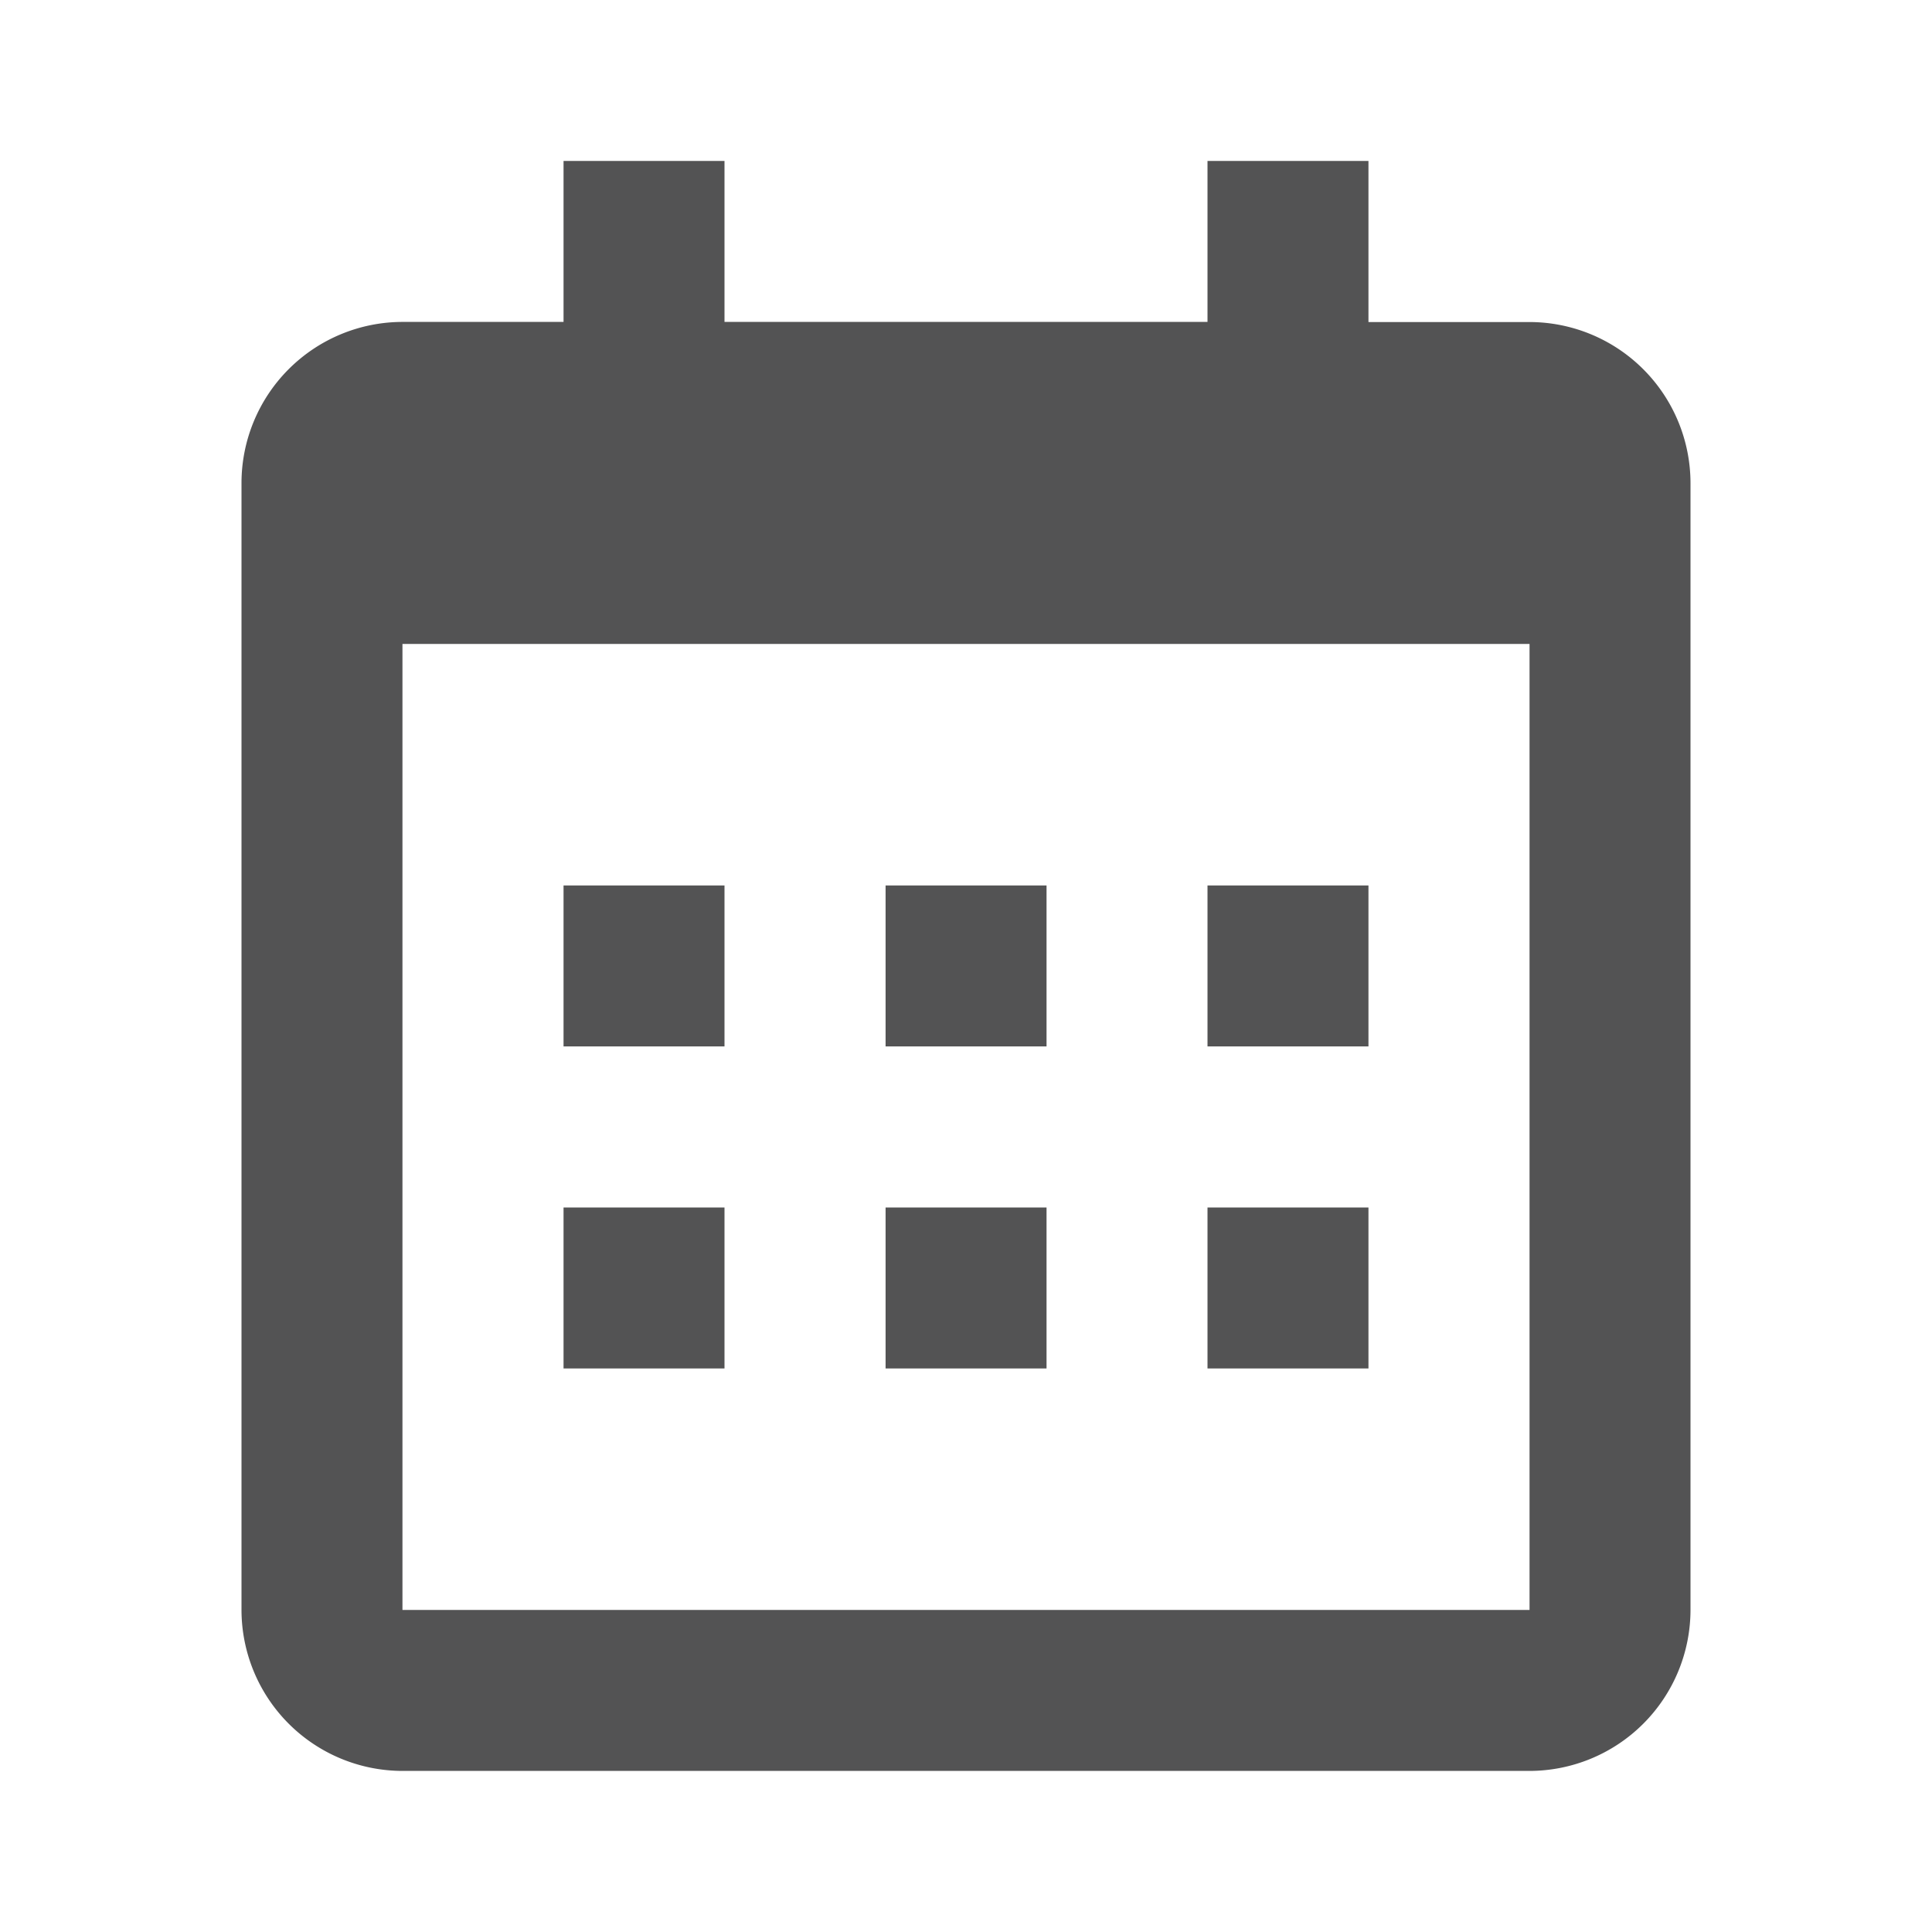
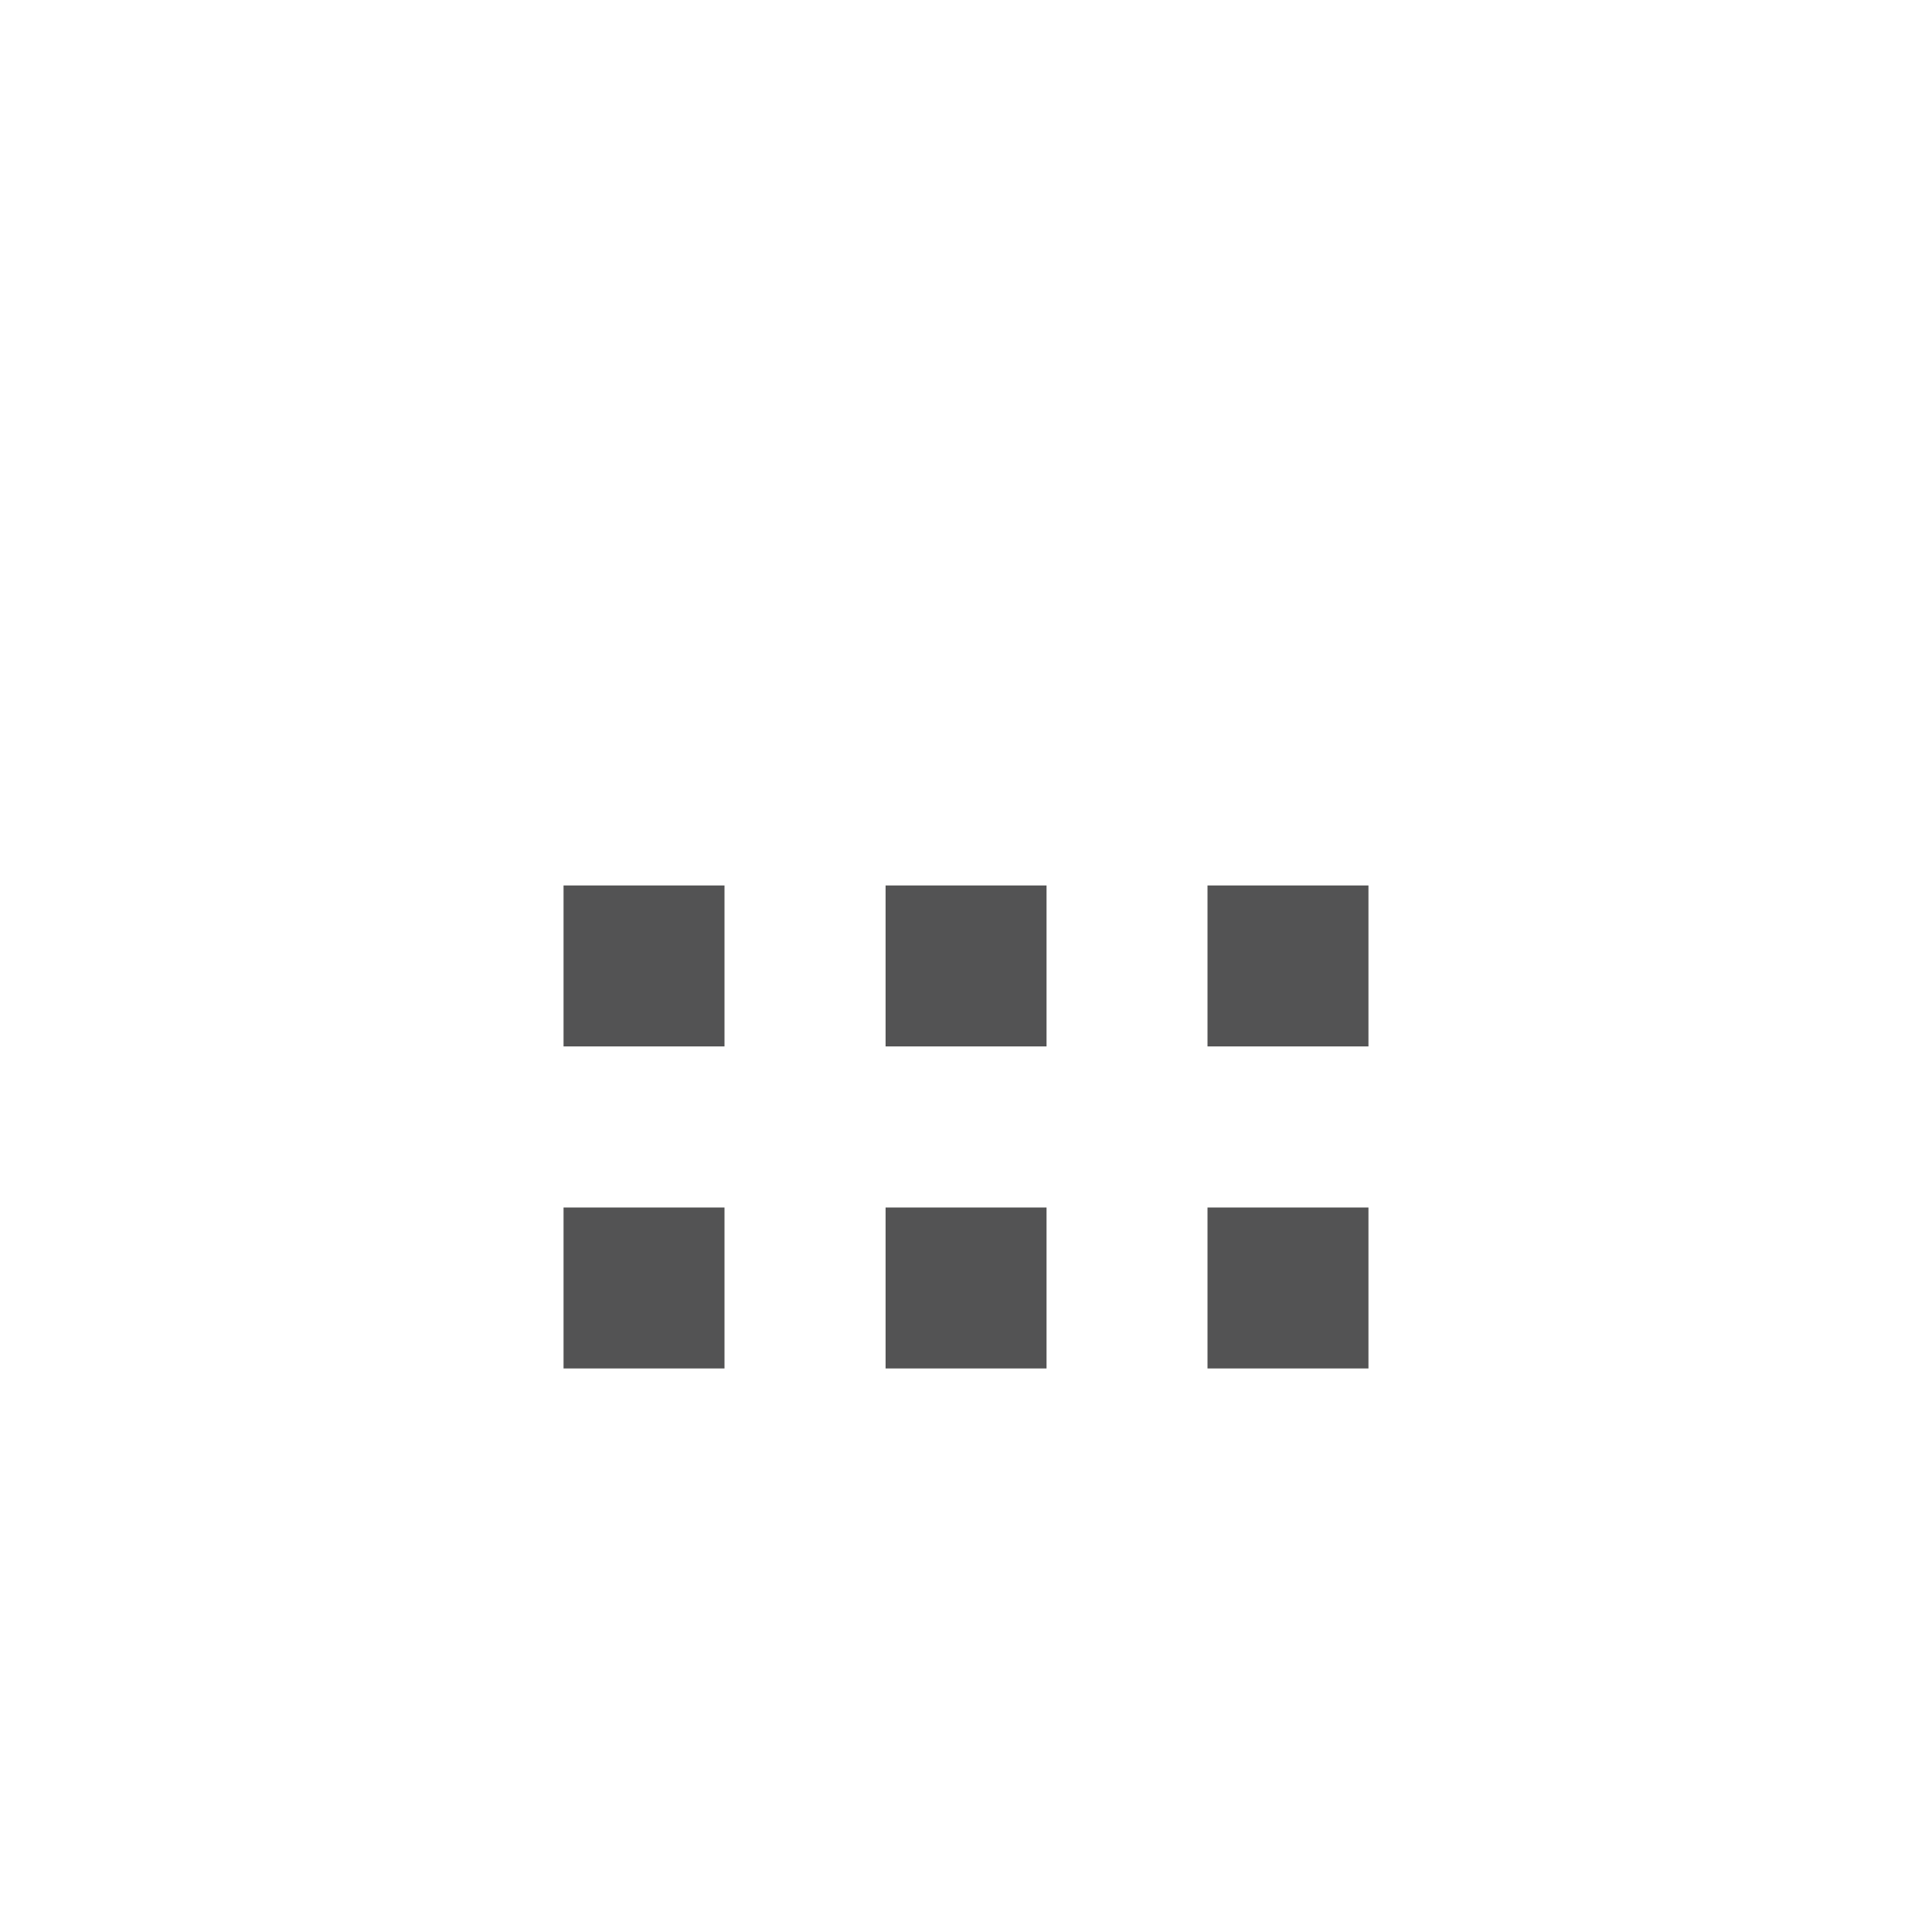
<svg xmlns="http://www.w3.org/2000/svg" width="16" height="16" viewBox="0 0 16 16">
  <path d="M4.667 7.333H6v1.333H4.667zm0 2.667H6v1.333H4.667zm2.667-2.667h1.333v1.333H7.334zm0 2.667h1.333v1.333H7.334zM10 7.333h1.333v1.333H10zM10 10h1.333v1.333H10z" fill="#535354" />
-   <path d="M3.333 14.666h9.333A1.335 1.335 0 0014 13.333V4a1.335 1.335 0 00-1.333-1.333h-1.334V1.333H10v1.333H6V1.333H4.667v1.333H3.333A1.335 1.335 0 002 4v9.333a1.335 1.335 0 001.333 1.333zm9.334-9.333v8H3.333v-8z" fill="#535354" />
</svg>